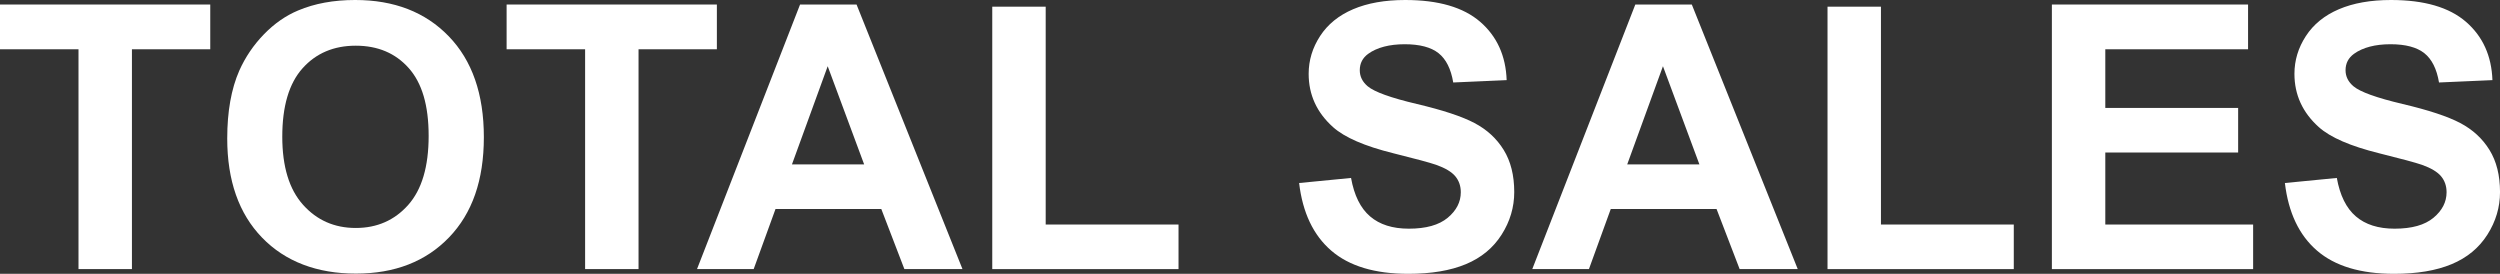
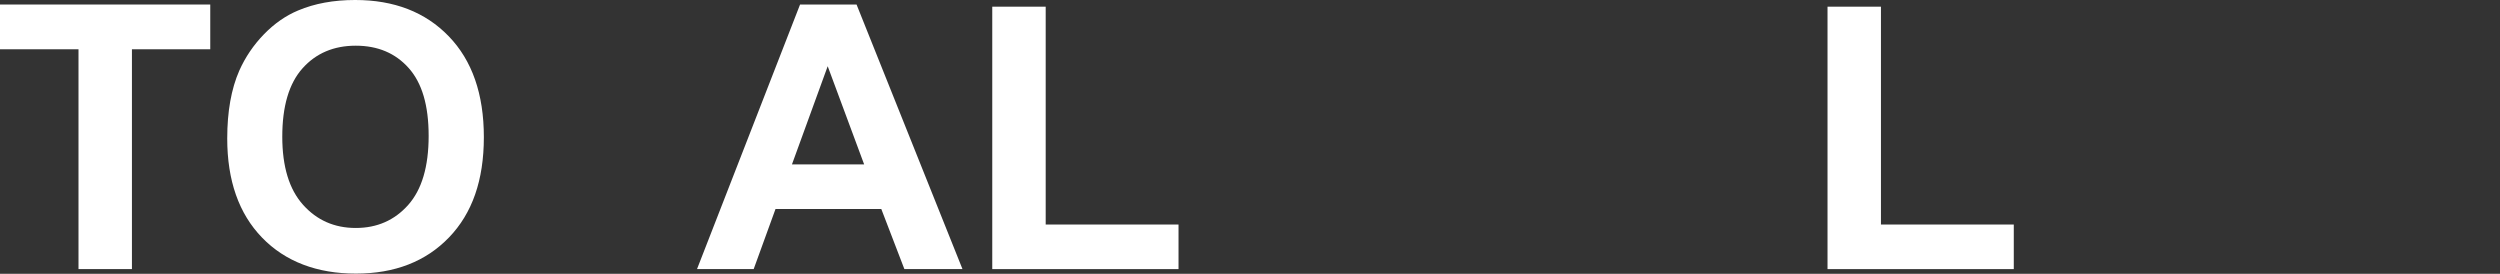
<svg xmlns="http://www.w3.org/2000/svg" id="_レイヤー_2" data-name="レイヤー 2" width="879.28" height="96.29" viewBox="0 0 879.28 96.29">
  <rect x="0" y="0" width="879.28" height="96.29" fill="#333333" stroke="none" />
  <defs>
    <style>
      .cls-1 {
        fill: #fff;
        stroke-width: 0px;
      }
    </style>
  </defs>
  <g id="_レイヤー_1-2" data-name="レイヤー 1">
    <g>
      <path class="cls-1" d="m27.61,94.64V17.33H0V1.59h73.95v15.74h-27.55v77.31h-18.79Z" />
      <path class="cls-1" d="m79.92,48.69c0-9.48,1.42-17.43,4.25-23.87,2.12-4.74,5-8.99,8.66-12.76,3.66-3.77,7.67-6.56,12.03-8.38,5.8-2.45,12.48-3.68,20.06-3.68,13.71,0,24.68,4.25,32.91,12.76,8.23,8.51,12.35,20.33,12.35,35.48s-4.08,26.78-12.25,35.26c-8.17,8.48-19.09,12.73-32.75,12.73s-24.84-4.22-33.01-12.66c-8.17-8.44-12.25-20.07-12.25-34.88Zm19.36-.63c0,10.54,2.43,18.53,7.3,23.96,4.87,5.44,11.04,8.16,18.54,8.16s13.64-2.7,18.44-8.09c4.8-5.4,7.2-13.49,7.2-24.28s-2.34-18.62-7.01-23.87c-4.68-5.25-10.89-7.87-18.63-7.87s-13.99,2.66-18.73,7.97c-4.74,5.31-7.11,13.32-7.11,24.03Z" />
-       <path class="cls-1" d="m205.79,94.64V17.33h-27.61V1.59h73.95v15.74h-27.55v77.31h-18.79Z" />
      <path class="cls-1" d="m338.52,94.64h-20.44l-8.12-21.14h-37.2l-7.68,21.14h-19.93L281.39,1.59h19.87l37.26,93.06Zm-34.59-36.82l-12.82-34.53-12.57,34.53h25.39Z" />
      <path class="cls-1" d="m348.99,94.64V2.35h18.79v76.62h46.72v15.68h-65.51Z" />
-       <path class="cls-1" d="m456.9,64.37l18.28-1.78c1.1,6.14,3.33,10.64,6.7,13.52,3.36,2.88,7.9,4.32,13.62,4.32,6.05,0,10.61-1.28,13.68-3.84,3.07-2.56,4.6-5.55,4.6-8.98,0-2.2-.65-4.07-1.94-5.62-1.29-1.54-3.54-2.89-6.76-4.03-2.2-.76-7.22-2.12-15.04-4.06-10.07-2.5-17.14-5.56-21.2-9.2-5.71-5.12-8.57-11.36-8.57-18.73,0-4.74,1.34-9.17,4.03-13.3,2.69-4.13,6.56-7.27,11.62-9.43,5.06-2.16,11.16-3.24,18.31-3.24,11.68,0,20.47,2.56,26.38,7.68,5.9,5.12,9,11.96,9.3,20.5l-18.79.83c-.8-4.78-2.53-8.22-5.17-10.31-2.64-2.09-6.61-3.14-11.9-3.14s-9.73,1.12-12.82,3.36c-1.99,1.44-2.98,3.36-2.98,5.78,0,2.2.93,4.08,2.79,5.65,2.37,1.99,8.12,4.06,17.27,6.22s15.9,4.39,20.28,6.7c4.38,2.31,7.81,5.46,10.28,9.46,2.47,4,3.71,8.94,3.71,14.82,0,5.33-1.48,10.33-4.44,14.98-2.96,4.66-7.15,8.12-12.57,10.38-5.42,2.26-12.17,3.4-20.25,3.4-11.76,0-20.8-2.72-27.1-8.16-6.31-5.44-10.07-13.36-11.3-23.77Z" />
-       <path class="cls-1" d="m632.29,94.64h-20.44l-8.12-21.14h-37.2l-7.68,21.14h-19.93L575.16,1.59h19.87l37.26,93.06Zm-34.59-36.82l-12.82-34.53-12.57,34.53h25.39Z" />
      <path class="cls-1" d="m642.76,94.64V2.35h18.79v76.62h46.72v15.68h-65.51Z" />
-       <path class="cls-1" d="m721.67,94.64V1.59h69v15.74h-50.21v20.63h46.72v15.68h-46.72v25.33h51.99v15.68h-70.78Z" />
-       <path class="cls-1" d="m803.61,64.37l18.28-1.78c1.1,6.14,3.33,10.64,6.7,13.52,3.36,2.88,7.9,4.32,13.62,4.32,6.05,0,10.61-1.28,13.68-3.84,3.07-2.56,4.6-5.55,4.6-8.98,0-2.2-.65-4.07-1.94-5.62-1.29-1.54-3.54-2.89-6.76-4.03-2.2-.76-7.22-2.12-15.04-4.06-10.07-2.5-17.14-5.56-21.2-9.2-5.71-5.12-8.57-11.36-8.57-18.73,0-4.74,1.34-9.17,4.03-13.3,2.69-4.13,6.56-7.27,11.62-9.43,5.06-2.16,11.16-3.24,18.31-3.24,11.68,0,20.47,2.56,26.38,7.68,5.9,5.12,9,11.96,9.3,20.5l-18.79.83c-.8-4.78-2.53-8.22-5.17-10.31-2.64-2.09-6.61-3.14-11.9-3.14s-9.73,1.12-12.82,3.36c-1.99,1.44-2.98,3.36-2.98,5.78,0,2.2.93,4.08,2.79,5.65,2.37,1.99,8.12,4.06,17.27,6.22,9.14,2.16,15.9,4.39,20.28,6.7,4.38,2.31,7.81,5.46,10.28,9.46,2.47,4,3.71,8.94,3.71,14.82,0,5.33-1.48,10.33-4.44,14.98-2.96,4.66-7.15,8.12-12.57,10.38-5.42,2.26-12.17,3.4-20.25,3.4-11.76,0-20.8-2.72-27.1-8.16-6.31-5.44-10.07-13.36-11.3-23.77Z" />
    </g>
  </g>
</svg>